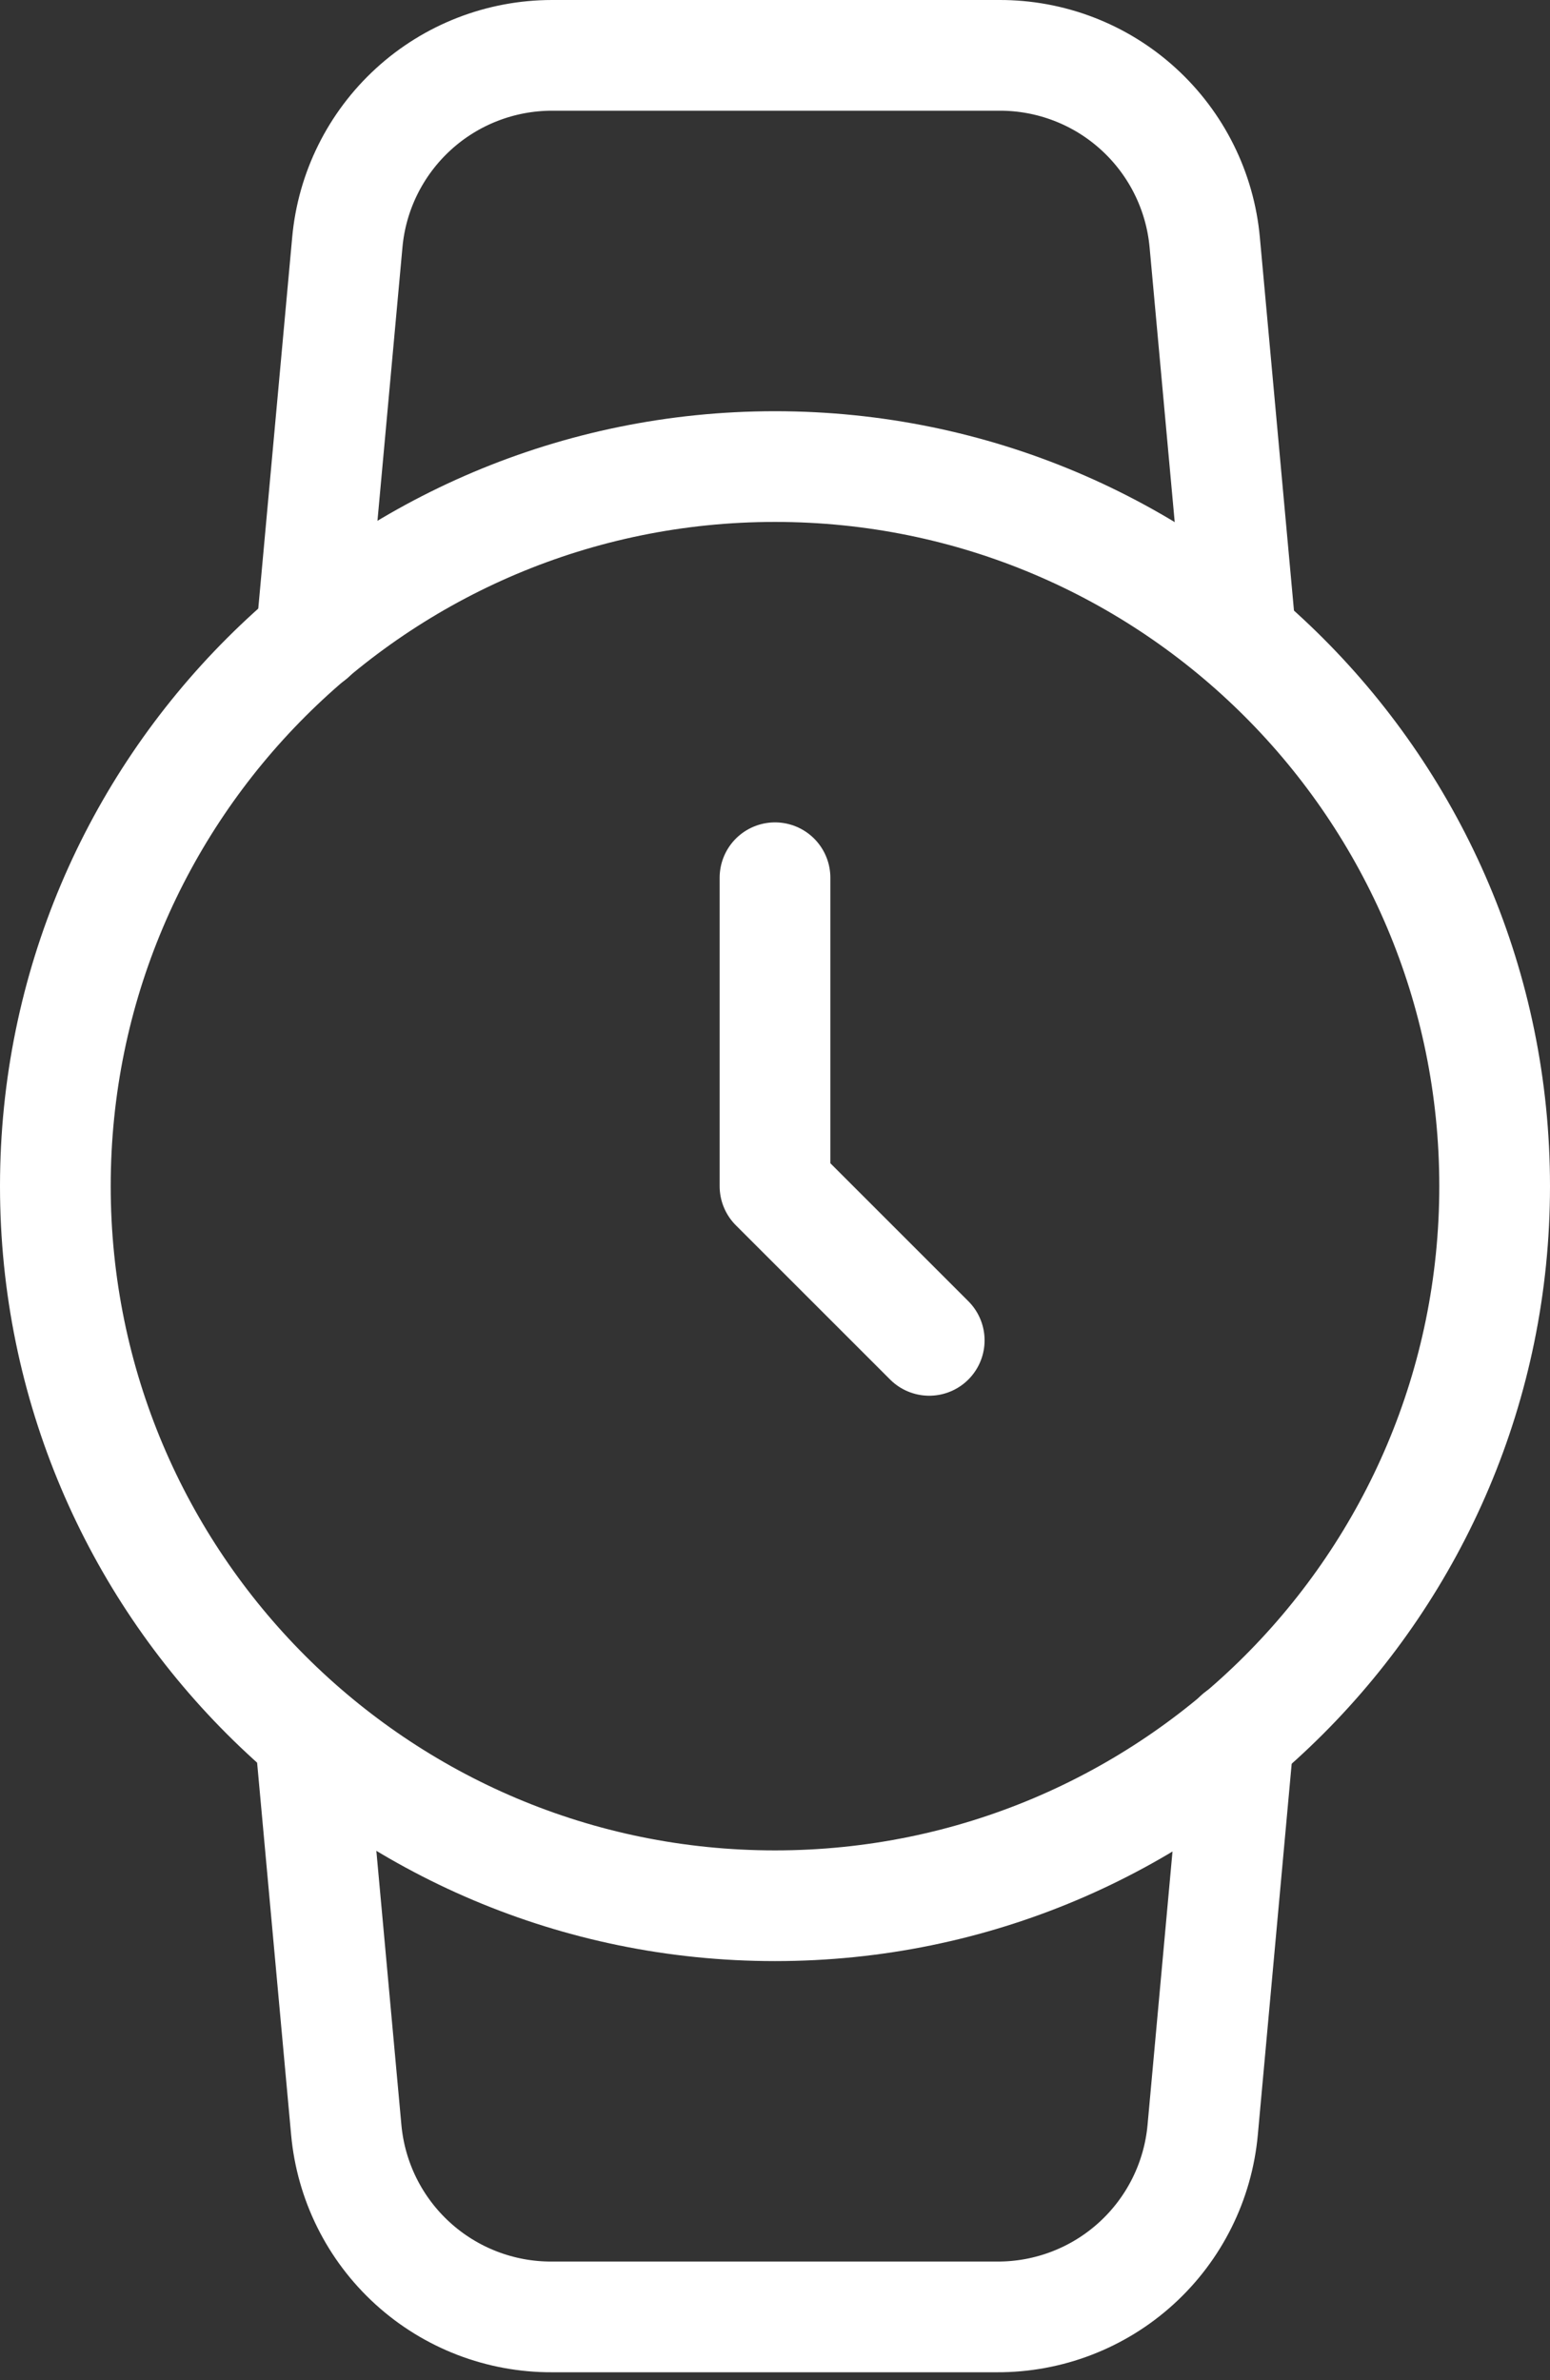
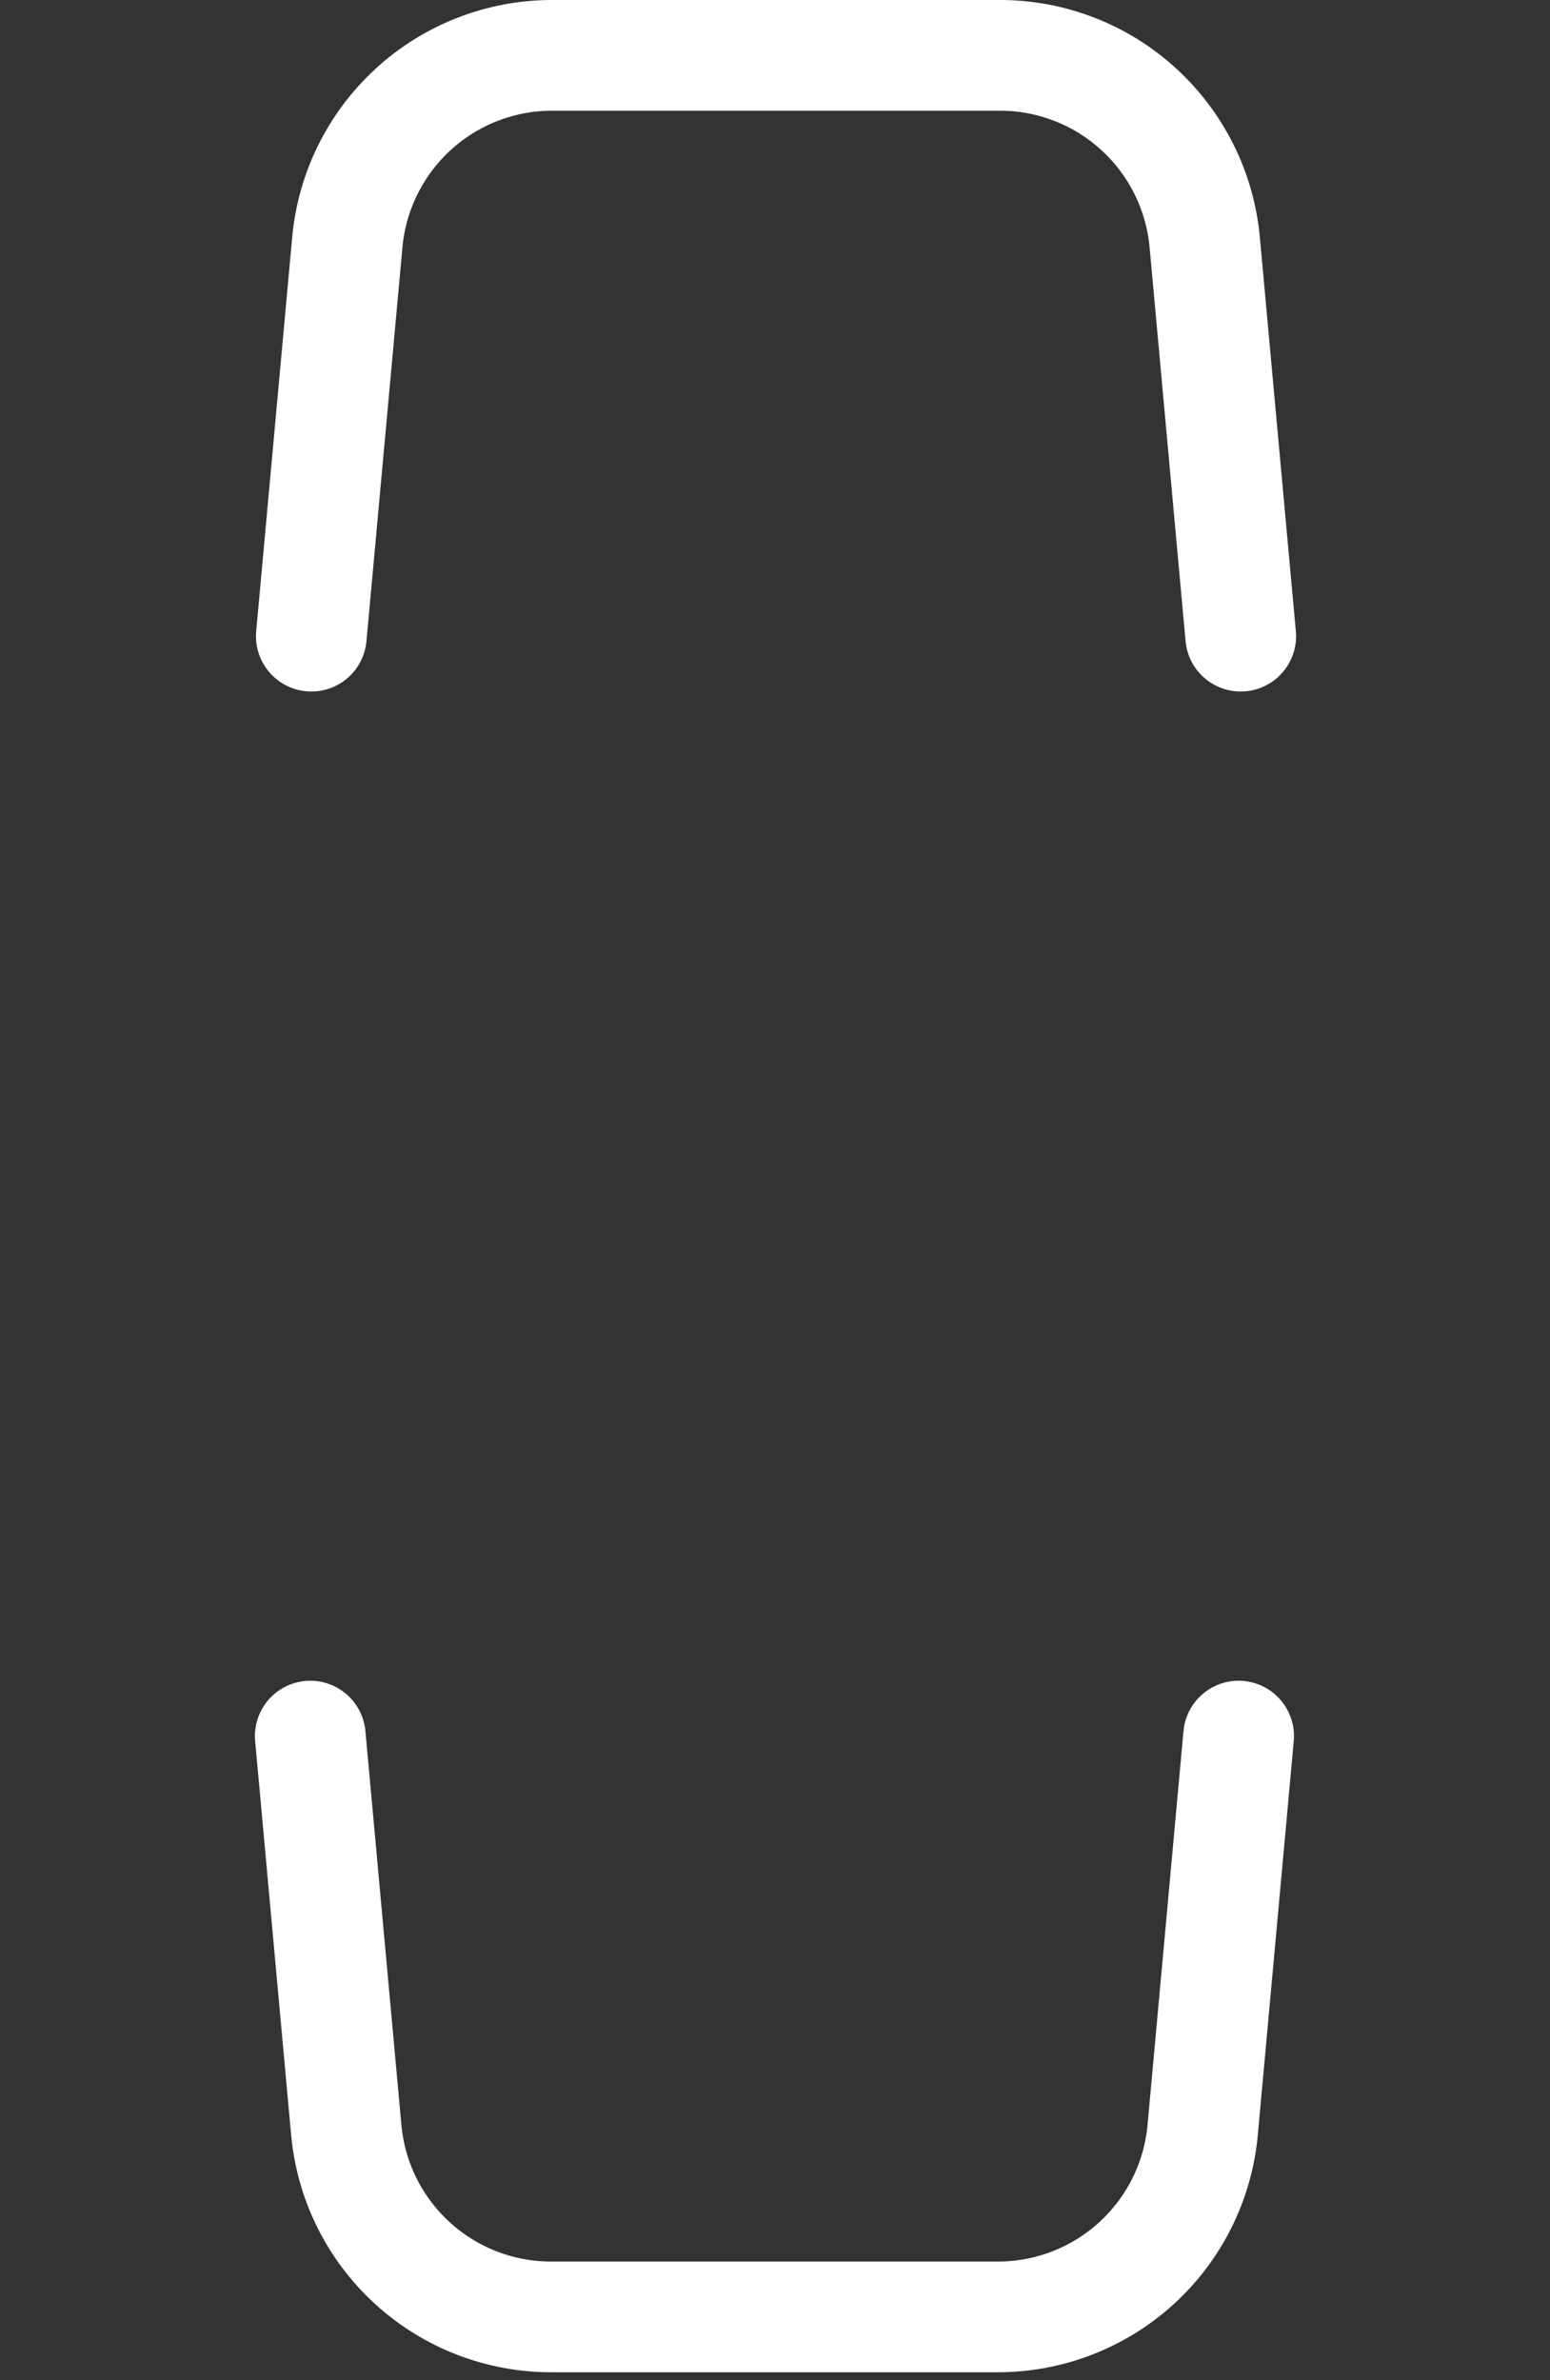
<svg xmlns="http://www.w3.org/2000/svg" width="28" height="43" viewBox="0 0 28 43" fill="none">
  <rect x="0" y="0" width="28" height="43" fill="#333333" stroke="none" />
-   <path d="M14 34.429C21.18 34.429 27 28.608 27 21.429C27 14.249 21.18 8.429 14 8.429C6.82 8.429 1 14.249 1 21.429C1 28.608 6.82 34.429 14 34.429Z" stroke="white" stroke-width="2" stroke-linecap="round" stroke-linejoin="round" />
-   <path d="M14 15.857V21.429L16.786 24.215" stroke="white" stroke-width="2" stroke-linecap="round" stroke-linejoin="round" />
  <path d="M22.375 31.364L21.726 38.477C21.642 39.403 21.214 40.264 20.526 40.89C19.838 41.516 18.941 41.861 18.011 41.857H9.97C9.04 41.861 8.143 41.516 7.455 40.89C6.767 40.264 6.339 39.403 6.255 38.477L5.605 31.364M5.624 11.493L6.274 4.38C6.357 3.457 6.783 2.599 7.467 1.973C8.15 1.348 9.043 1.001 9.97 1H18.048C18.978 0.996 19.876 1.341 20.563 1.967C21.251 2.593 21.679 3.454 21.763 4.38L22.413 11.493" stroke="white" stroke-width="2" stroke-linecap="round" stroke-linejoin="round" />
</svg>